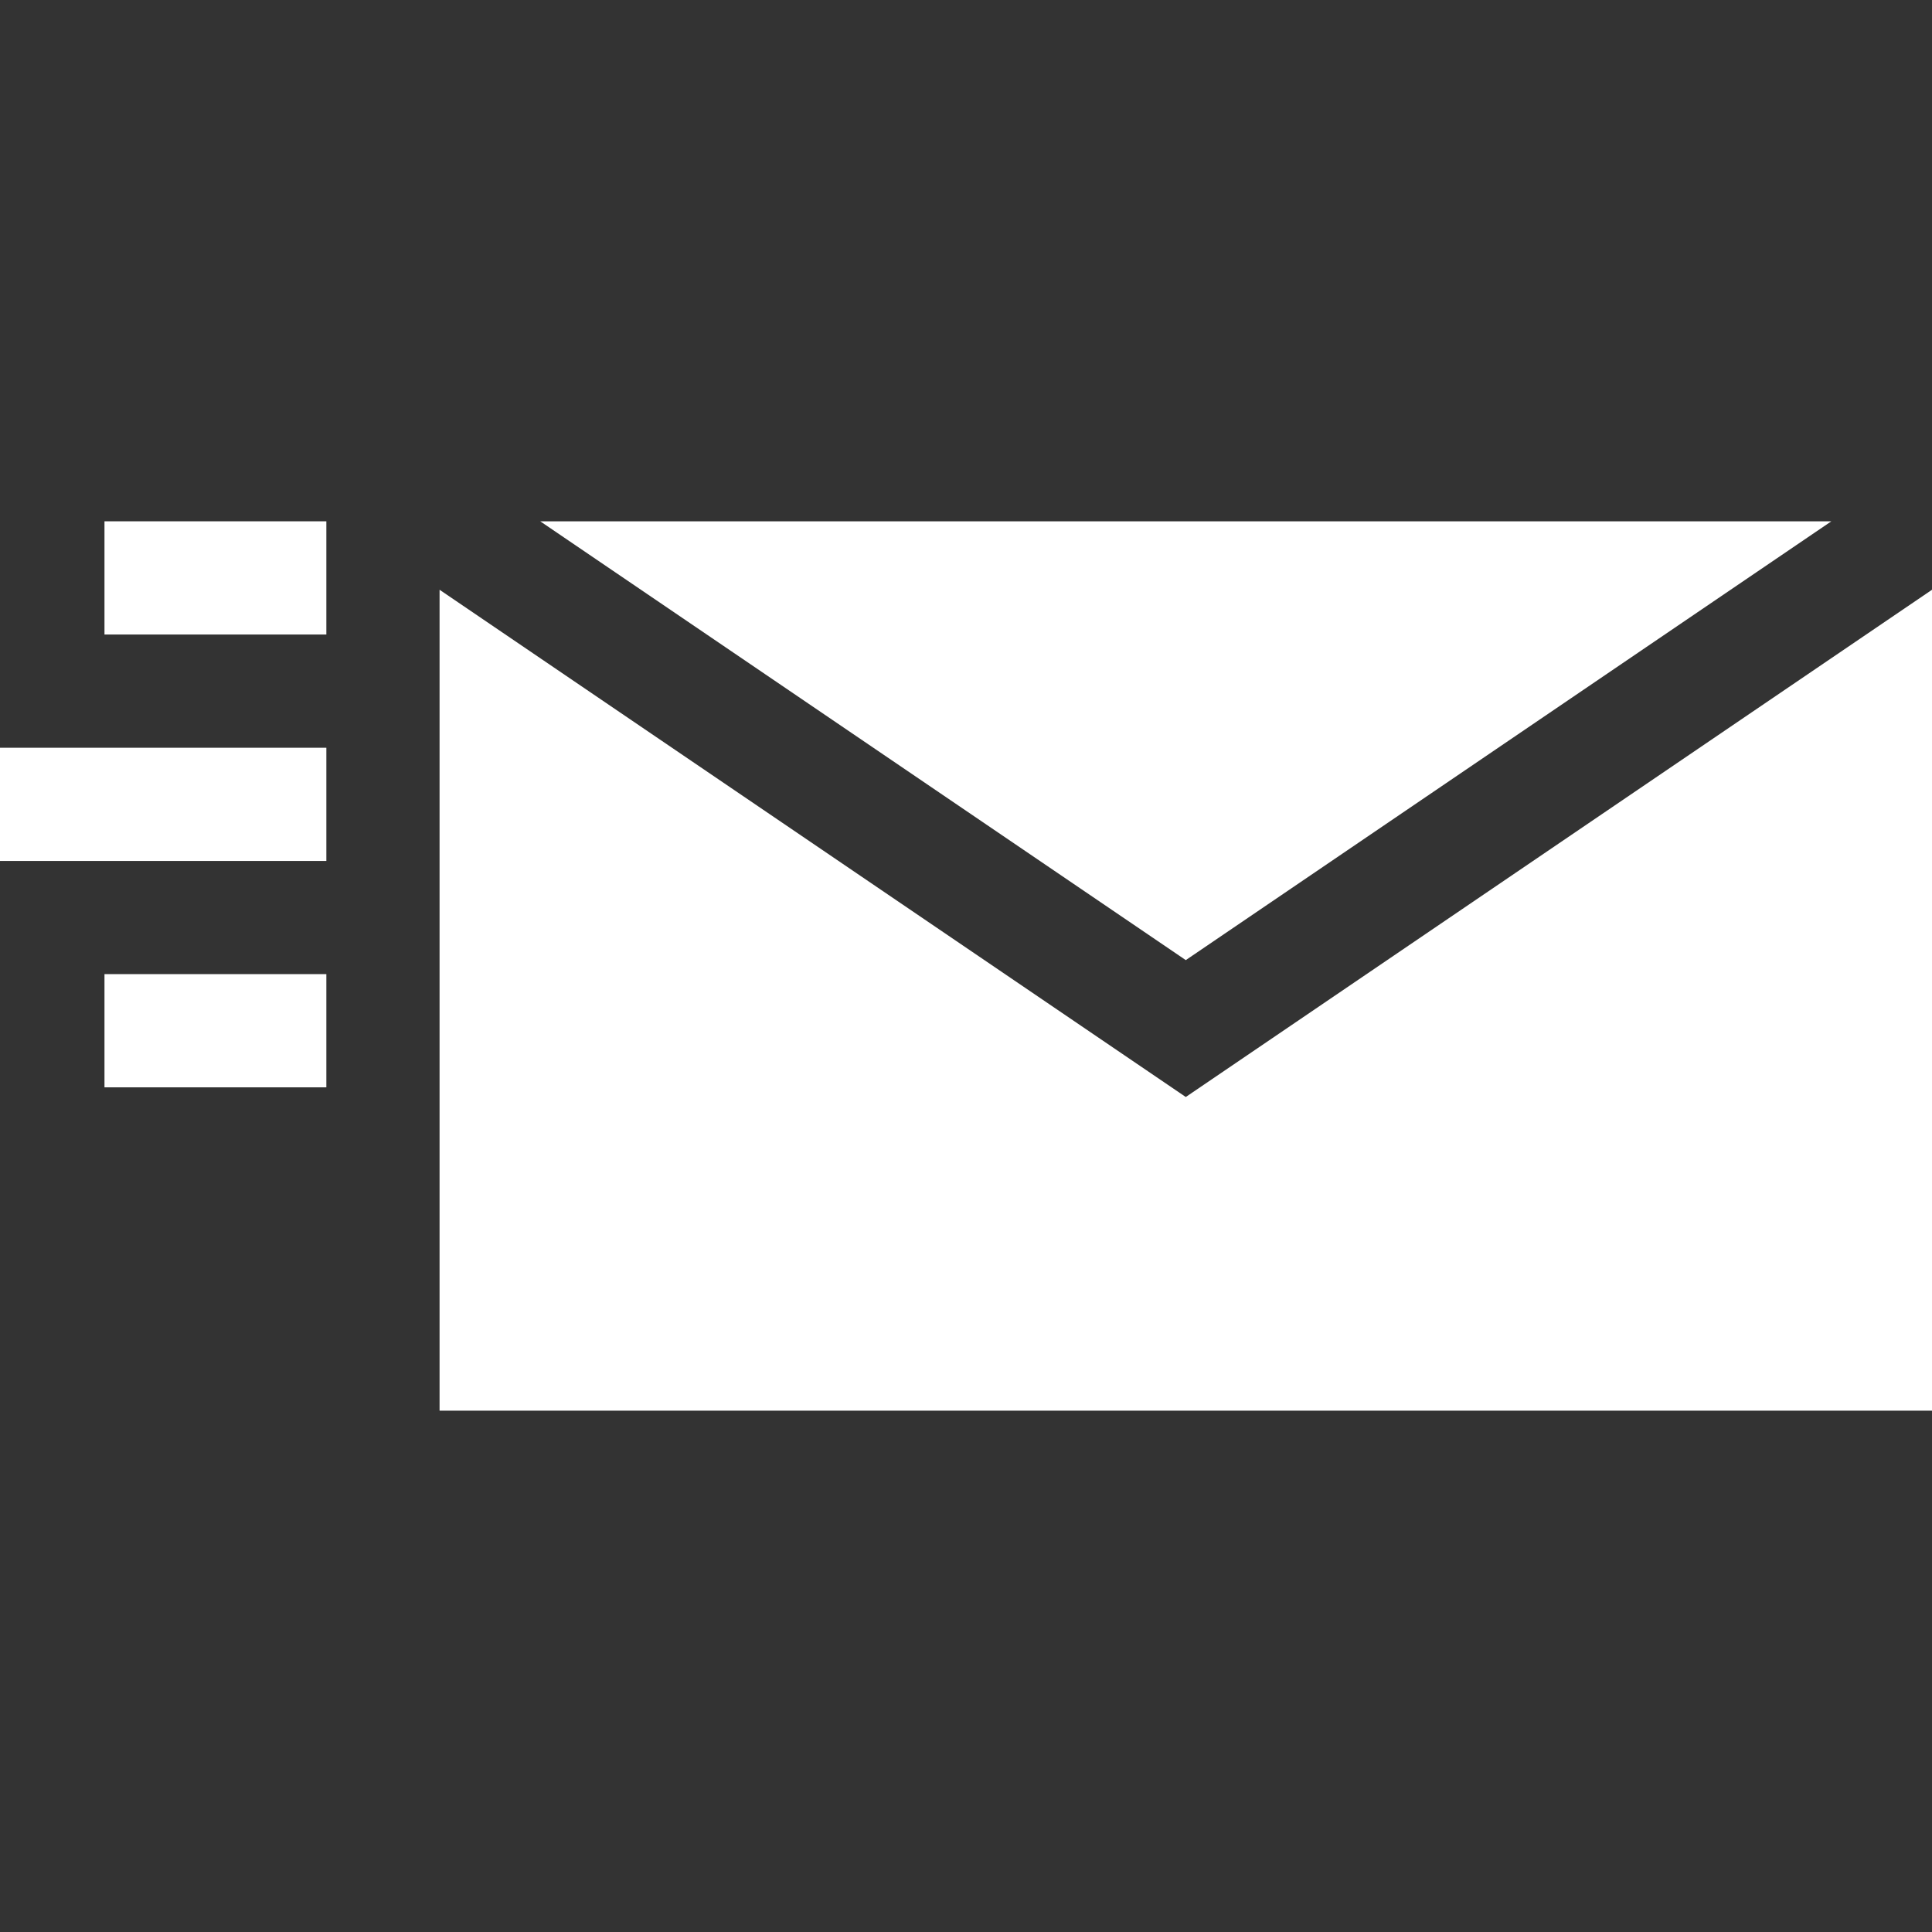
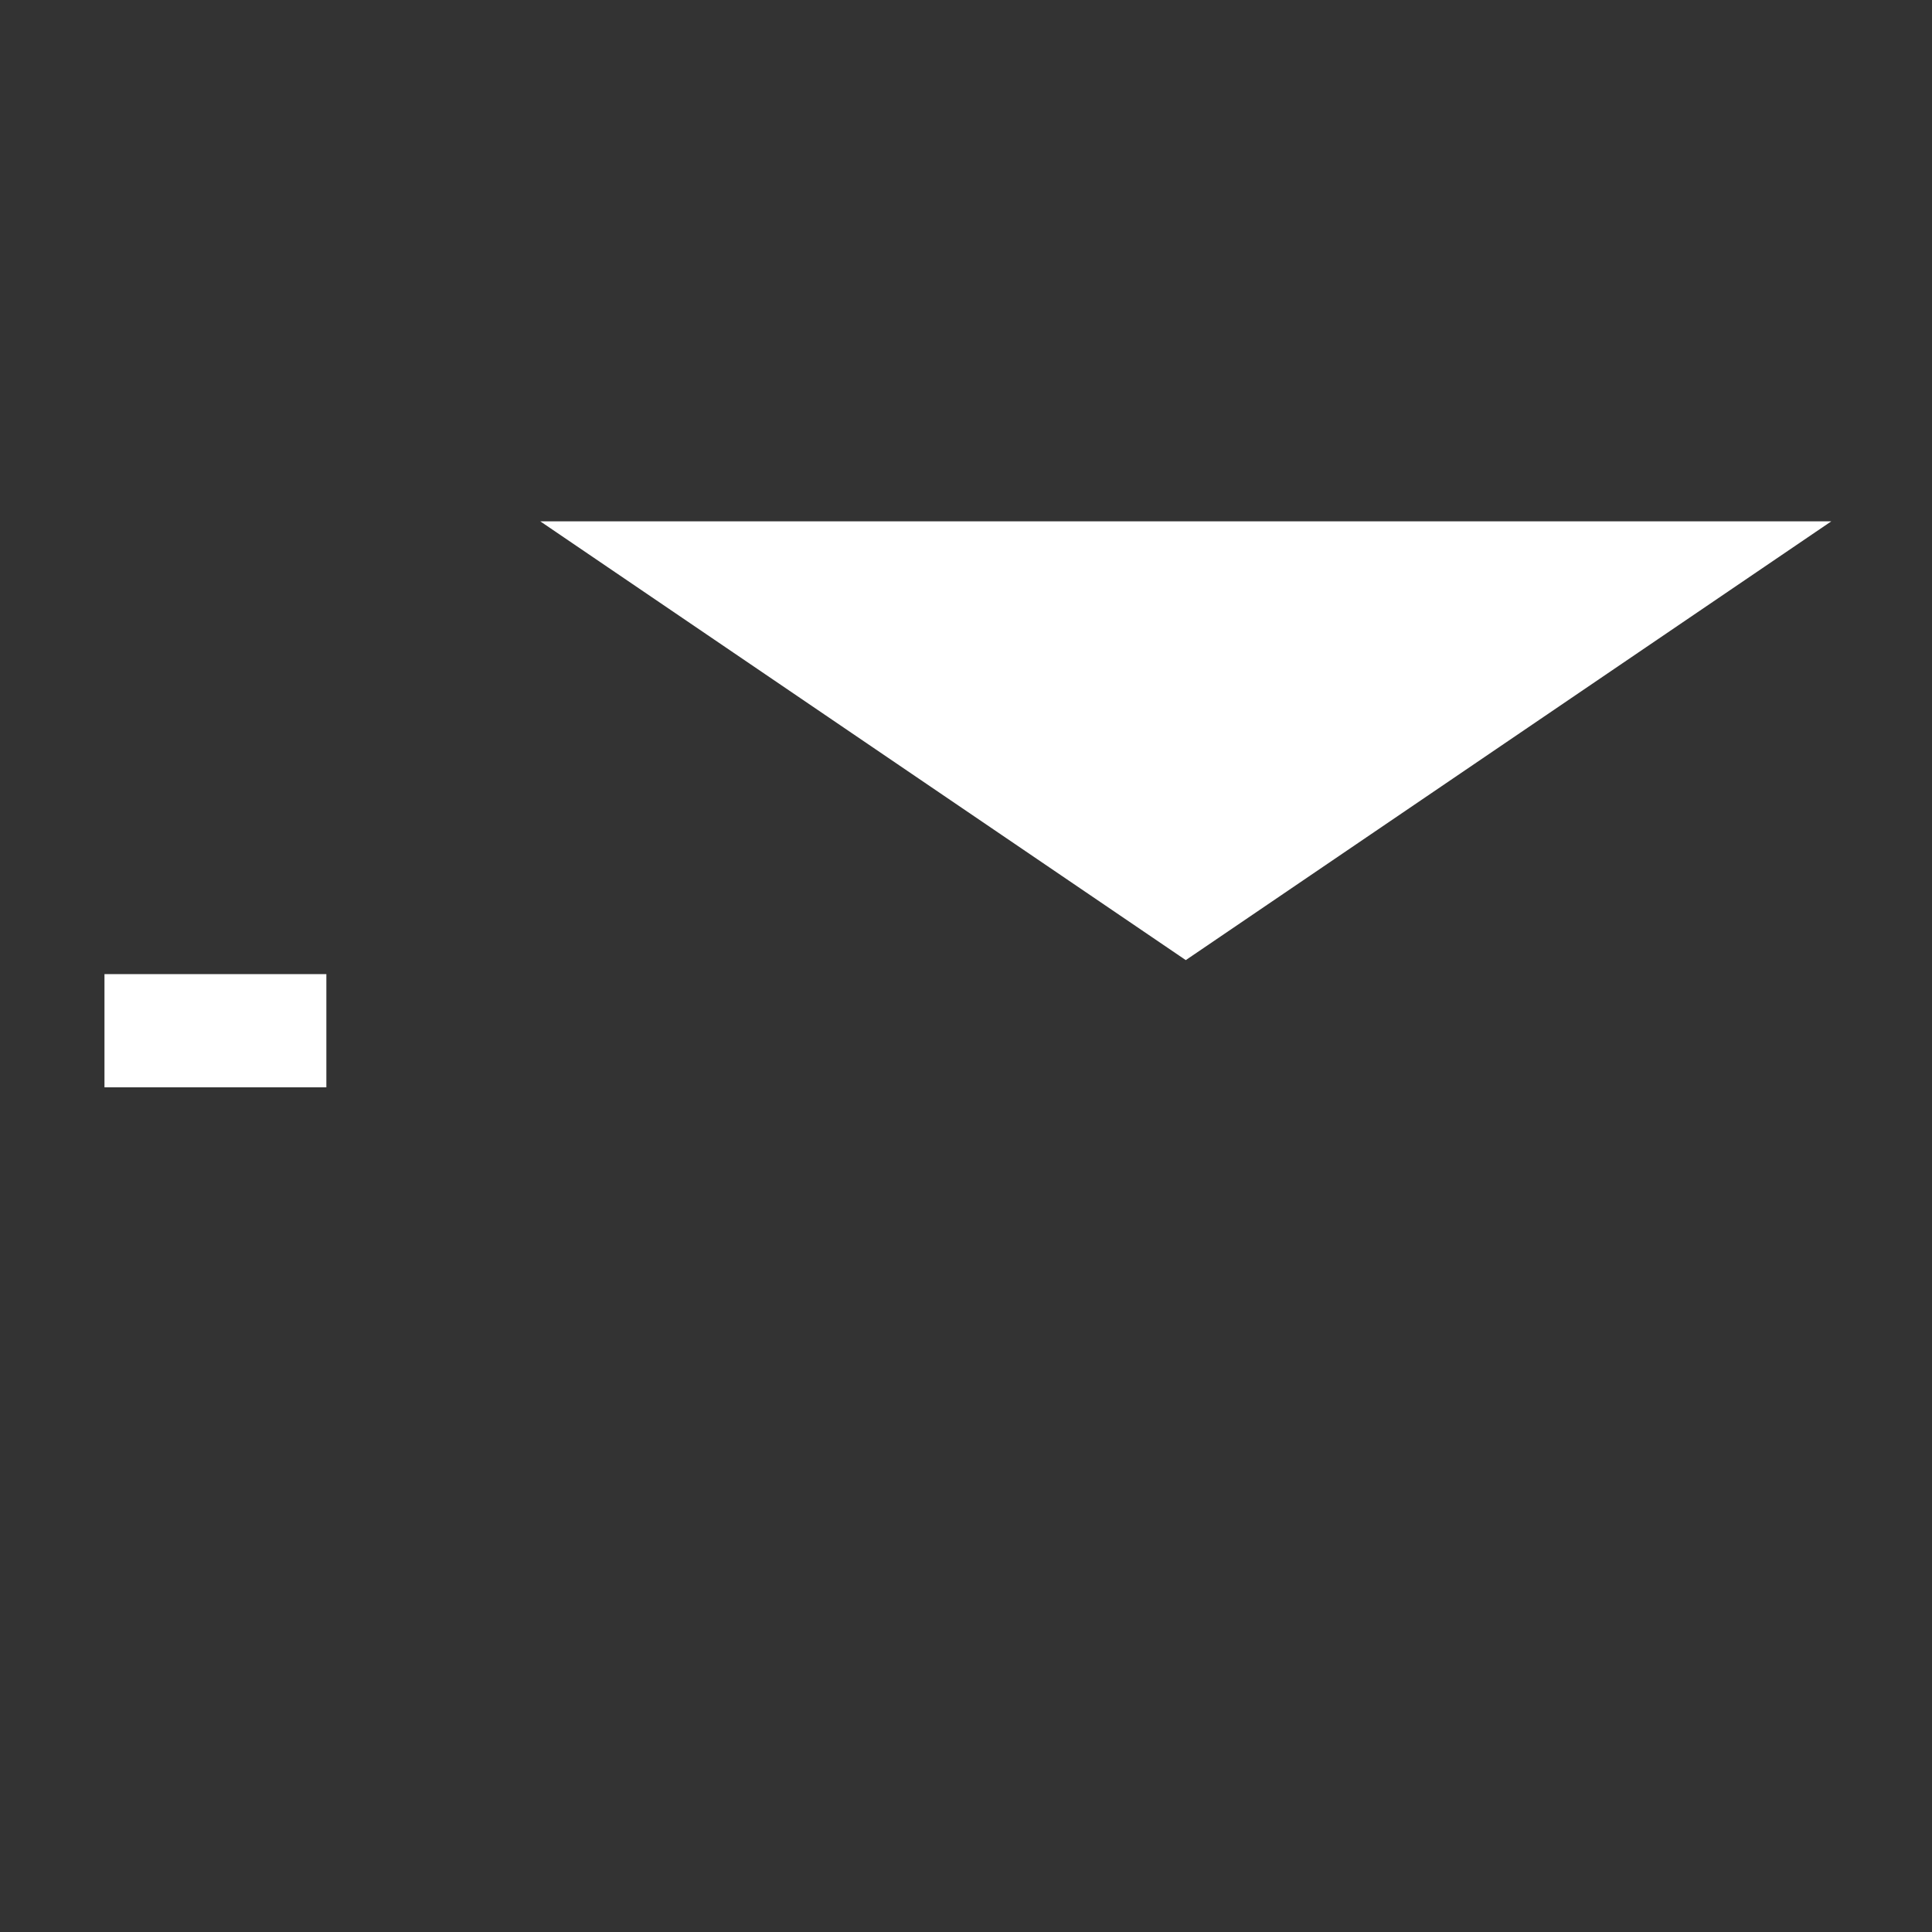
<svg xmlns="http://www.w3.org/2000/svg" id="Capa_1" x="0px" y="0px" viewBox="0 0 512 512" style="enable-background:new 0 0 512 512;" xml:space="preserve" width="512px" height="512px" class="">
  <rect x="0" y="0" width="512" height="512" fill="#333333" stroke="none" />
  <g>
    <g>
      <g>
-         <rect x="27.688" y="138.152" width="58.801" height="30" data-original="#000000" class="active-path" data-old_color="#000000" fill="#FFFFFF" />
-       </g>
+         </g>
    </g>
    <g>
      <g>
        <rect x="27.688" y="258.152" width="58.801" height="30" data-original="#000000" class="active-path" data-old_color="#000000" fill="#FFFFFF" />
      </g>
    </g>
    <g>
      <g>
-         <rect y="198.162" width="86.49" height="30" data-original="#000000" class="active-path" data-old_color="#000000" fill="#FFFFFF" />
-       </g>
+         </g>
    </g>
    <g>
      <g>
        <polygon points="143.172,138.156 314.244,254.44 485.317,138.156 " data-original="#000000" class="active-path" data-old_color="#000000" fill="#FFFFFF" />
      </g>
    </g>
    <g>
      <g>
-         <polygon points="314.244,290.715 116.489,156.293 116.489,373.848 512,373.848 512,156.294 " data-original="#000000" class="active-path" data-old_color="#000000" fill="#FFFFFF" />
-       </g>
+         </g>
    </g>
  </g>
</svg>